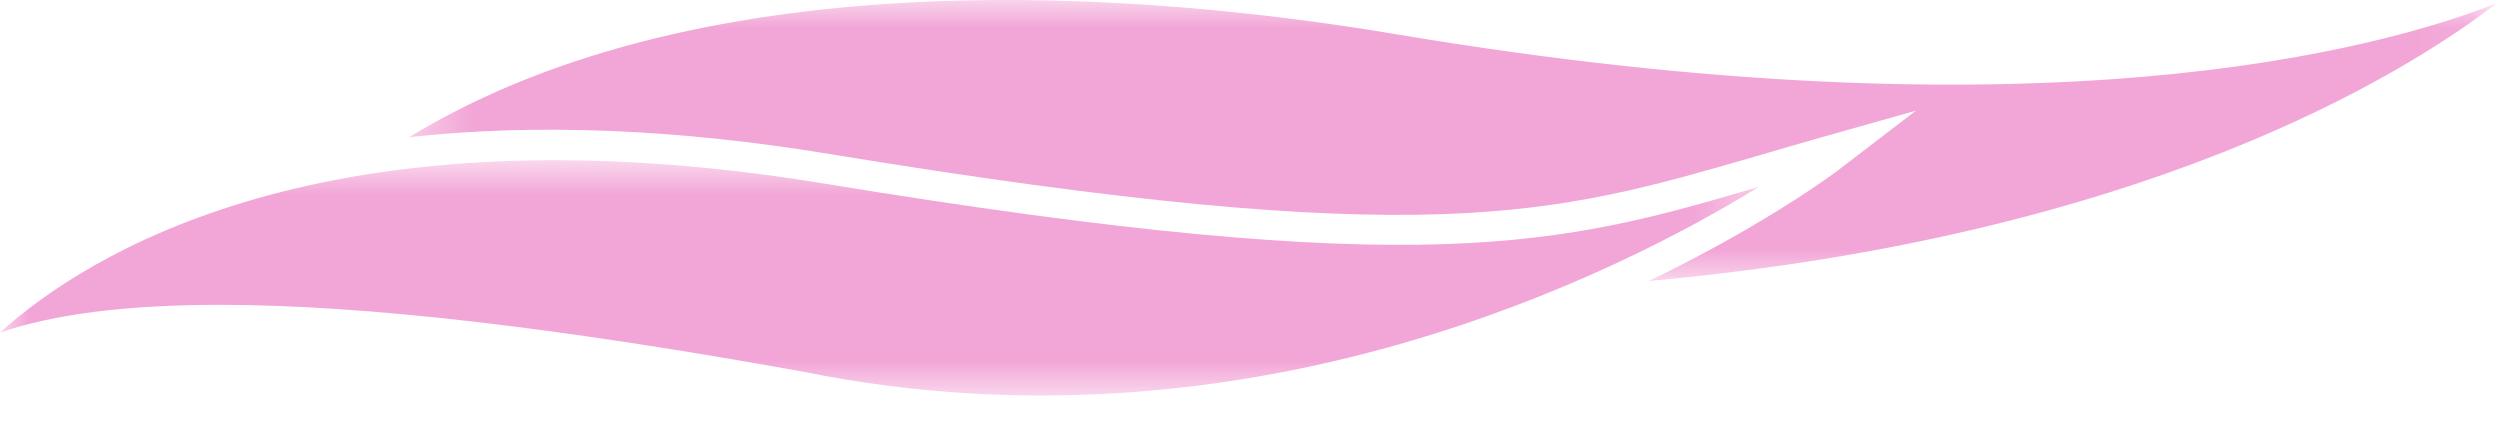
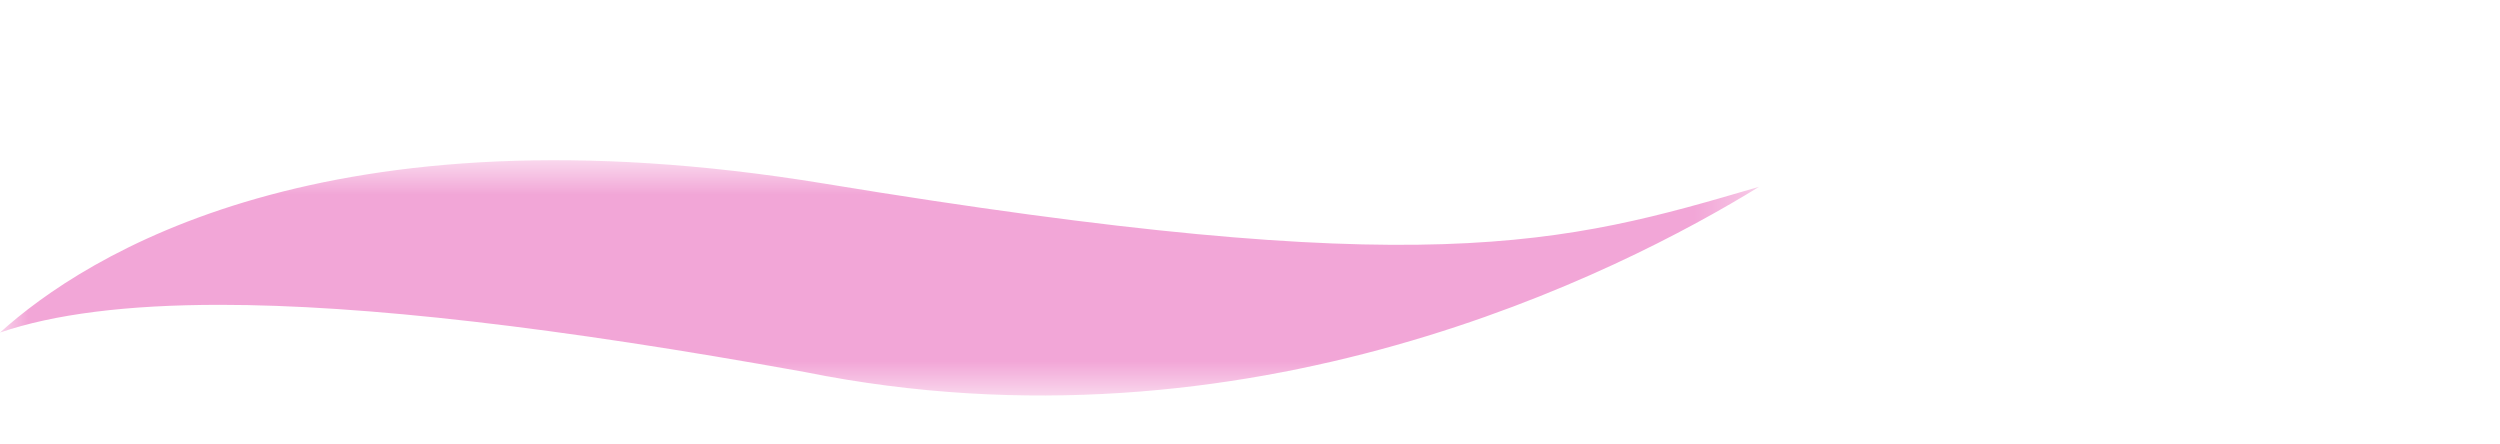
<svg xmlns="http://www.w3.org/2000/svg" width="45" height="8" viewBox="0 0 45 8" fill="none">
  <g clip-path="url(#clip0_4_97)">
    <g clip-path="url(#clip1_4_97)">
      <g clip-path="url(#clip2_4_97)">
        <mask id="mask0_4_97" style="mask-type:luminance" maskUnits="userSpaceOnUse" x="0" y="2" width="32" height="6">
          <path d="M0 2.903H31.666V7.12H0V2.903Z" fill="white" />
        </mask>
        <g mask="url(#mask0_4_97)">
          <path d="M3.956 5.487C6.557 5.487 10.03 5.891 14.489 6.697C22.476 8.306 29.15 4.908 31.666 3.361C28.108 4.41 25.674 5.087 14.847 3.306C5.86 1.827 1.535 4.6 0 5.986C0.968 5.654 2.286 5.487 3.956 5.487Z" fill="#F2A6D7" />
        </g>
        <mask id="mask1_4_97" style="mask-type:luminance" maskUnits="userSpaceOnUse" x="7" y="0" width="38" height="6">
          <path d="M7.365 0H44.943V5.058H7.365V0Z" fill="white" />
        </mask>
        <g mask="url(#mask1_4_97)">
-           <path d="M34.487 1.992L33.069 3.077C33.059 3.085 31.801 4.035 29.68 5.058C38.589 4.248 43.269 1.345 44.943 0.058C42.809 0.897 36.716 2.564 25.116 0.614C20.779 -0.115 12.773 -0.827 7.365 2.469C9.638 2.218 12.183 2.319 14.936 2.773C25.732 4.547 27.942 3.871 31.603 2.815L31.671 2.795C32.02 2.692 32.385 2.586 32.768 2.477L34.487 1.992Z" fill="#F2A6D7" />
-         </g>
+           </g>
      </g>
    </g>
  </g>
  <defs>
    <clipPath id="clip0_4_97">
      <rect width="45" height="7.258" fill="white" />
    </clipPath>
    <clipPath id="clip1_4_97">
      <rect width="45" height="7.258" fill="white" />
    </clipPath>
    <clipPath id="clip2_4_97">
      <rect width="45" height="7.258" fill="white" />
    </clipPath>
  </defs>
</svg>